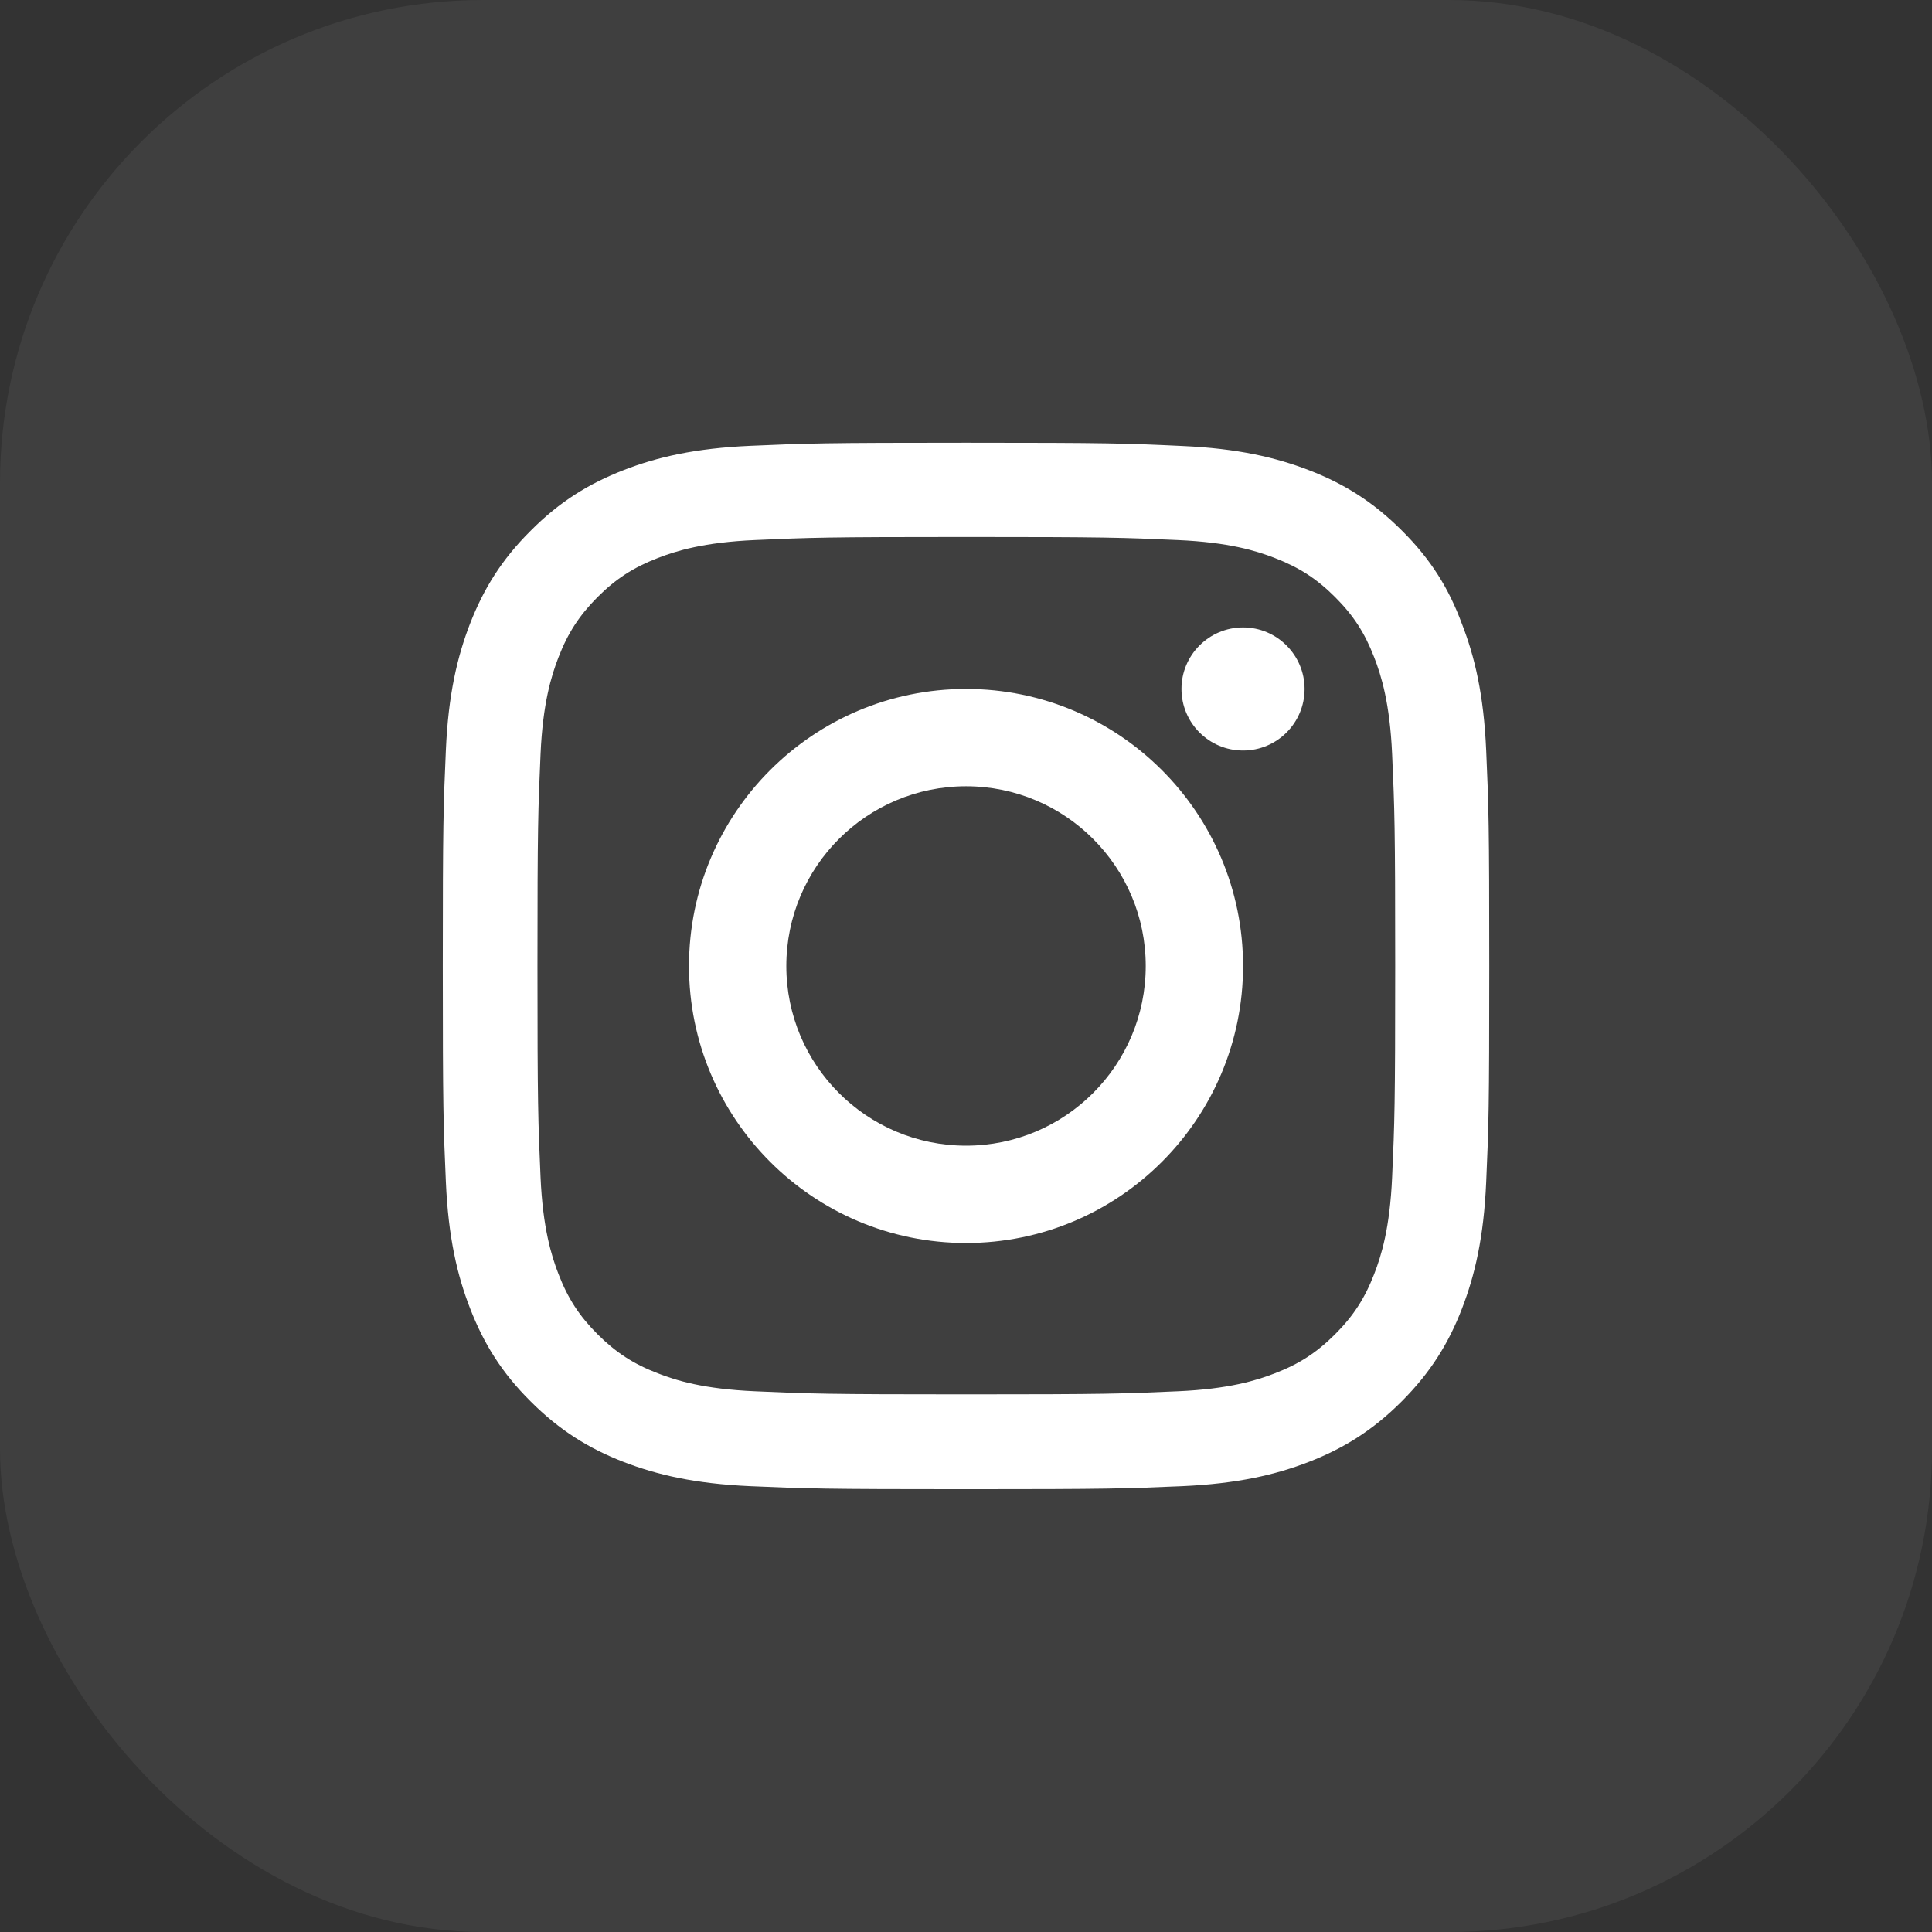
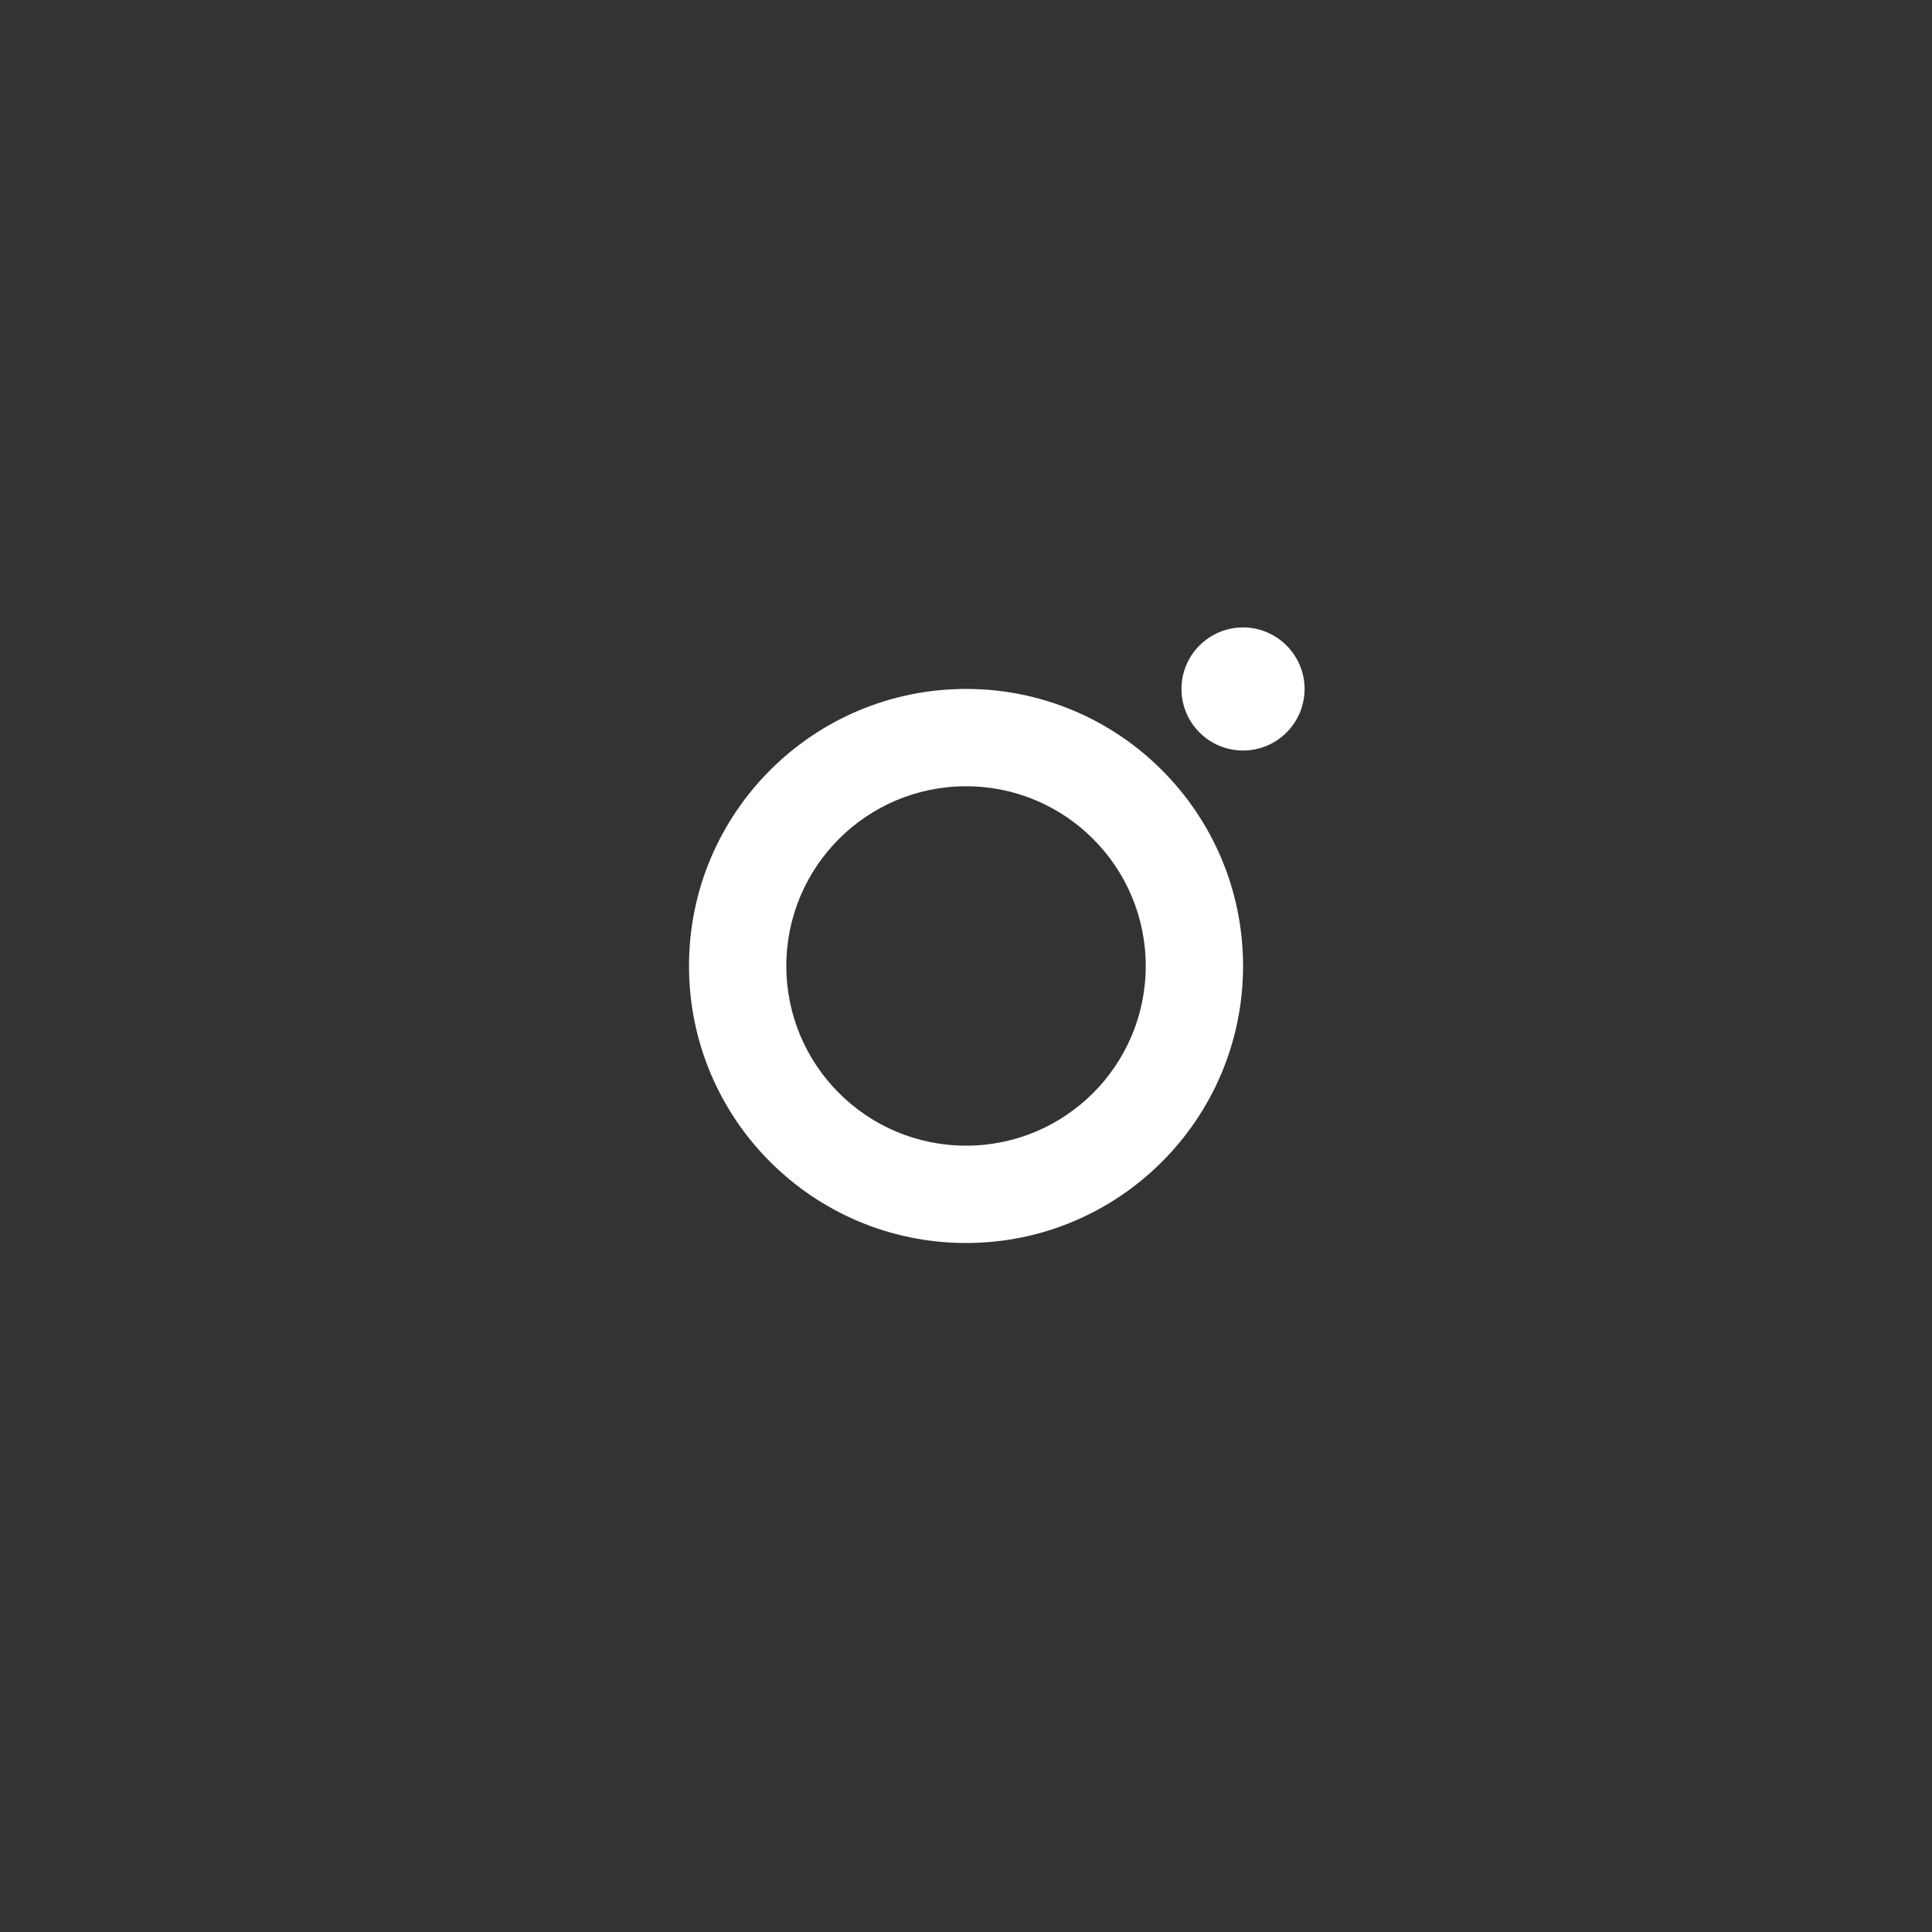
<svg xmlns="http://www.w3.org/2000/svg" width="32" height="32" viewBox="0 0 32 32" fill="none">
  <rect x="0" y="0" width="32" height="32" fill="#333333" stroke="none" />
-   <rect width="32" height="32" rx="8" fill="white" fill-opacity="0.06" />
-   <path d="M16.006 8.894C18.323 8.894 18.597 8.904 19.508 8.945C20.355 8.982 20.812 9.124 21.117 9.243C21.52 9.399 21.812 9.588 22.113 9.889C22.418 10.194 22.604 10.482 22.76 10.885C22.879 11.19 23.021 11.65 23.058 12.493C23.099 13.408 23.109 13.682 23.109 15.995C23.109 18.311 23.099 18.585 23.058 19.496C23.021 20.342 22.879 20.799 22.76 21.104C22.604 21.507 22.415 21.798 22.113 22.1C21.808 22.404 21.52 22.591 21.117 22.746C20.812 22.865 20.352 23.007 19.508 23.044C18.594 23.085 18.319 23.095 16.006 23.095C13.689 23.095 13.414 23.085 12.503 23.044C11.656 23.007 11.199 22.865 10.894 22.746C10.491 22.591 10.2 22.401 9.898 22.1C9.593 21.795 9.407 21.507 9.251 21.104C9.133 20.799 8.99 20.339 8.953 19.496C8.913 18.582 8.902 18.307 8.902 15.995C8.902 13.678 8.913 13.404 8.953 12.493C8.99 11.647 9.133 11.19 9.251 10.885C9.407 10.482 9.597 10.191 9.898 9.889C10.203 9.585 10.491 9.399 10.894 9.243C11.199 9.124 11.66 8.982 12.503 8.945C13.414 8.904 13.689 8.894 16.006 8.894ZM16.006 7.333C13.652 7.333 13.357 7.343 12.432 7.384C11.511 7.424 10.877 7.573 10.328 7.787C9.756 8.01 9.272 8.305 8.791 8.789C8.306 9.27 8.011 9.754 7.788 10.323C7.574 10.875 7.425 11.505 7.385 12.426C7.344 13.354 7.334 13.648 7.334 16.001C7.334 18.355 7.344 18.649 7.385 19.574C7.425 20.495 7.574 21.128 7.788 21.676C8.011 22.249 8.306 22.733 8.791 23.214C9.272 23.695 9.756 23.992 10.325 24.213C10.877 24.426 11.507 24.575 12.429 24.616C13.353 24.656 13.648 24.666 16.002 24.666C18.357 24.666 18.651 24.656 19.576 24.616C20.497 24.575 21.131 24.426 21.68 24.213C22.249 23.992 22.733 23.695 23.214 23.214C23.695 22.733 23.993 22.249 24.213 21.68C24.427 21.128 24.576 20.498 24.616 19.577C24.657 18.653 24.667 18.358 24.667 16.005C24.667 13.651 24.657 13.357 24.616 12.432C24.576 11.511 24.427 10.878 24.213 10.33C24 9.754 23.705 9.27 23.221 8.789C22.74 8.308 22.256 8.01 21.686 7.79C21.134 7.577 20.504 7.428 19.583 7.387C18.655 7.343 18.36 7.333 16.006 7.333Z" fill="white" />
  <path d="M16.001 11.411C13.467 11.411 11.412 13.467 11.412 16C11.412 18.533 13.467 20.588 16.001 20.588C18.534 20.588 20.589 18.533 20.589 16C20.589 13.467 18.534 11.411 16.001 11.411ZM16.001 18.976C14.357 18.976 13.024 17.643 13.024 16C13.024 14.356 14.357 13.023 16.001 13.023C17.644 13.023 18.977 14.356 18.977 16C18.977 17.643 17.644 18.976 16.001 18.976Z" fill="white" />
  <path d="M21.608 11.411C21.608 11.976 21.15 12.431 20.589 12.431C20.024 12.431 19.569 11.973 19.569 11.411C19.569 10.847 20.028 10.392 20.589 10.392C21.15 10.392 21.608 10.85 21.608 11.411Z" fill="white" />
</svg>